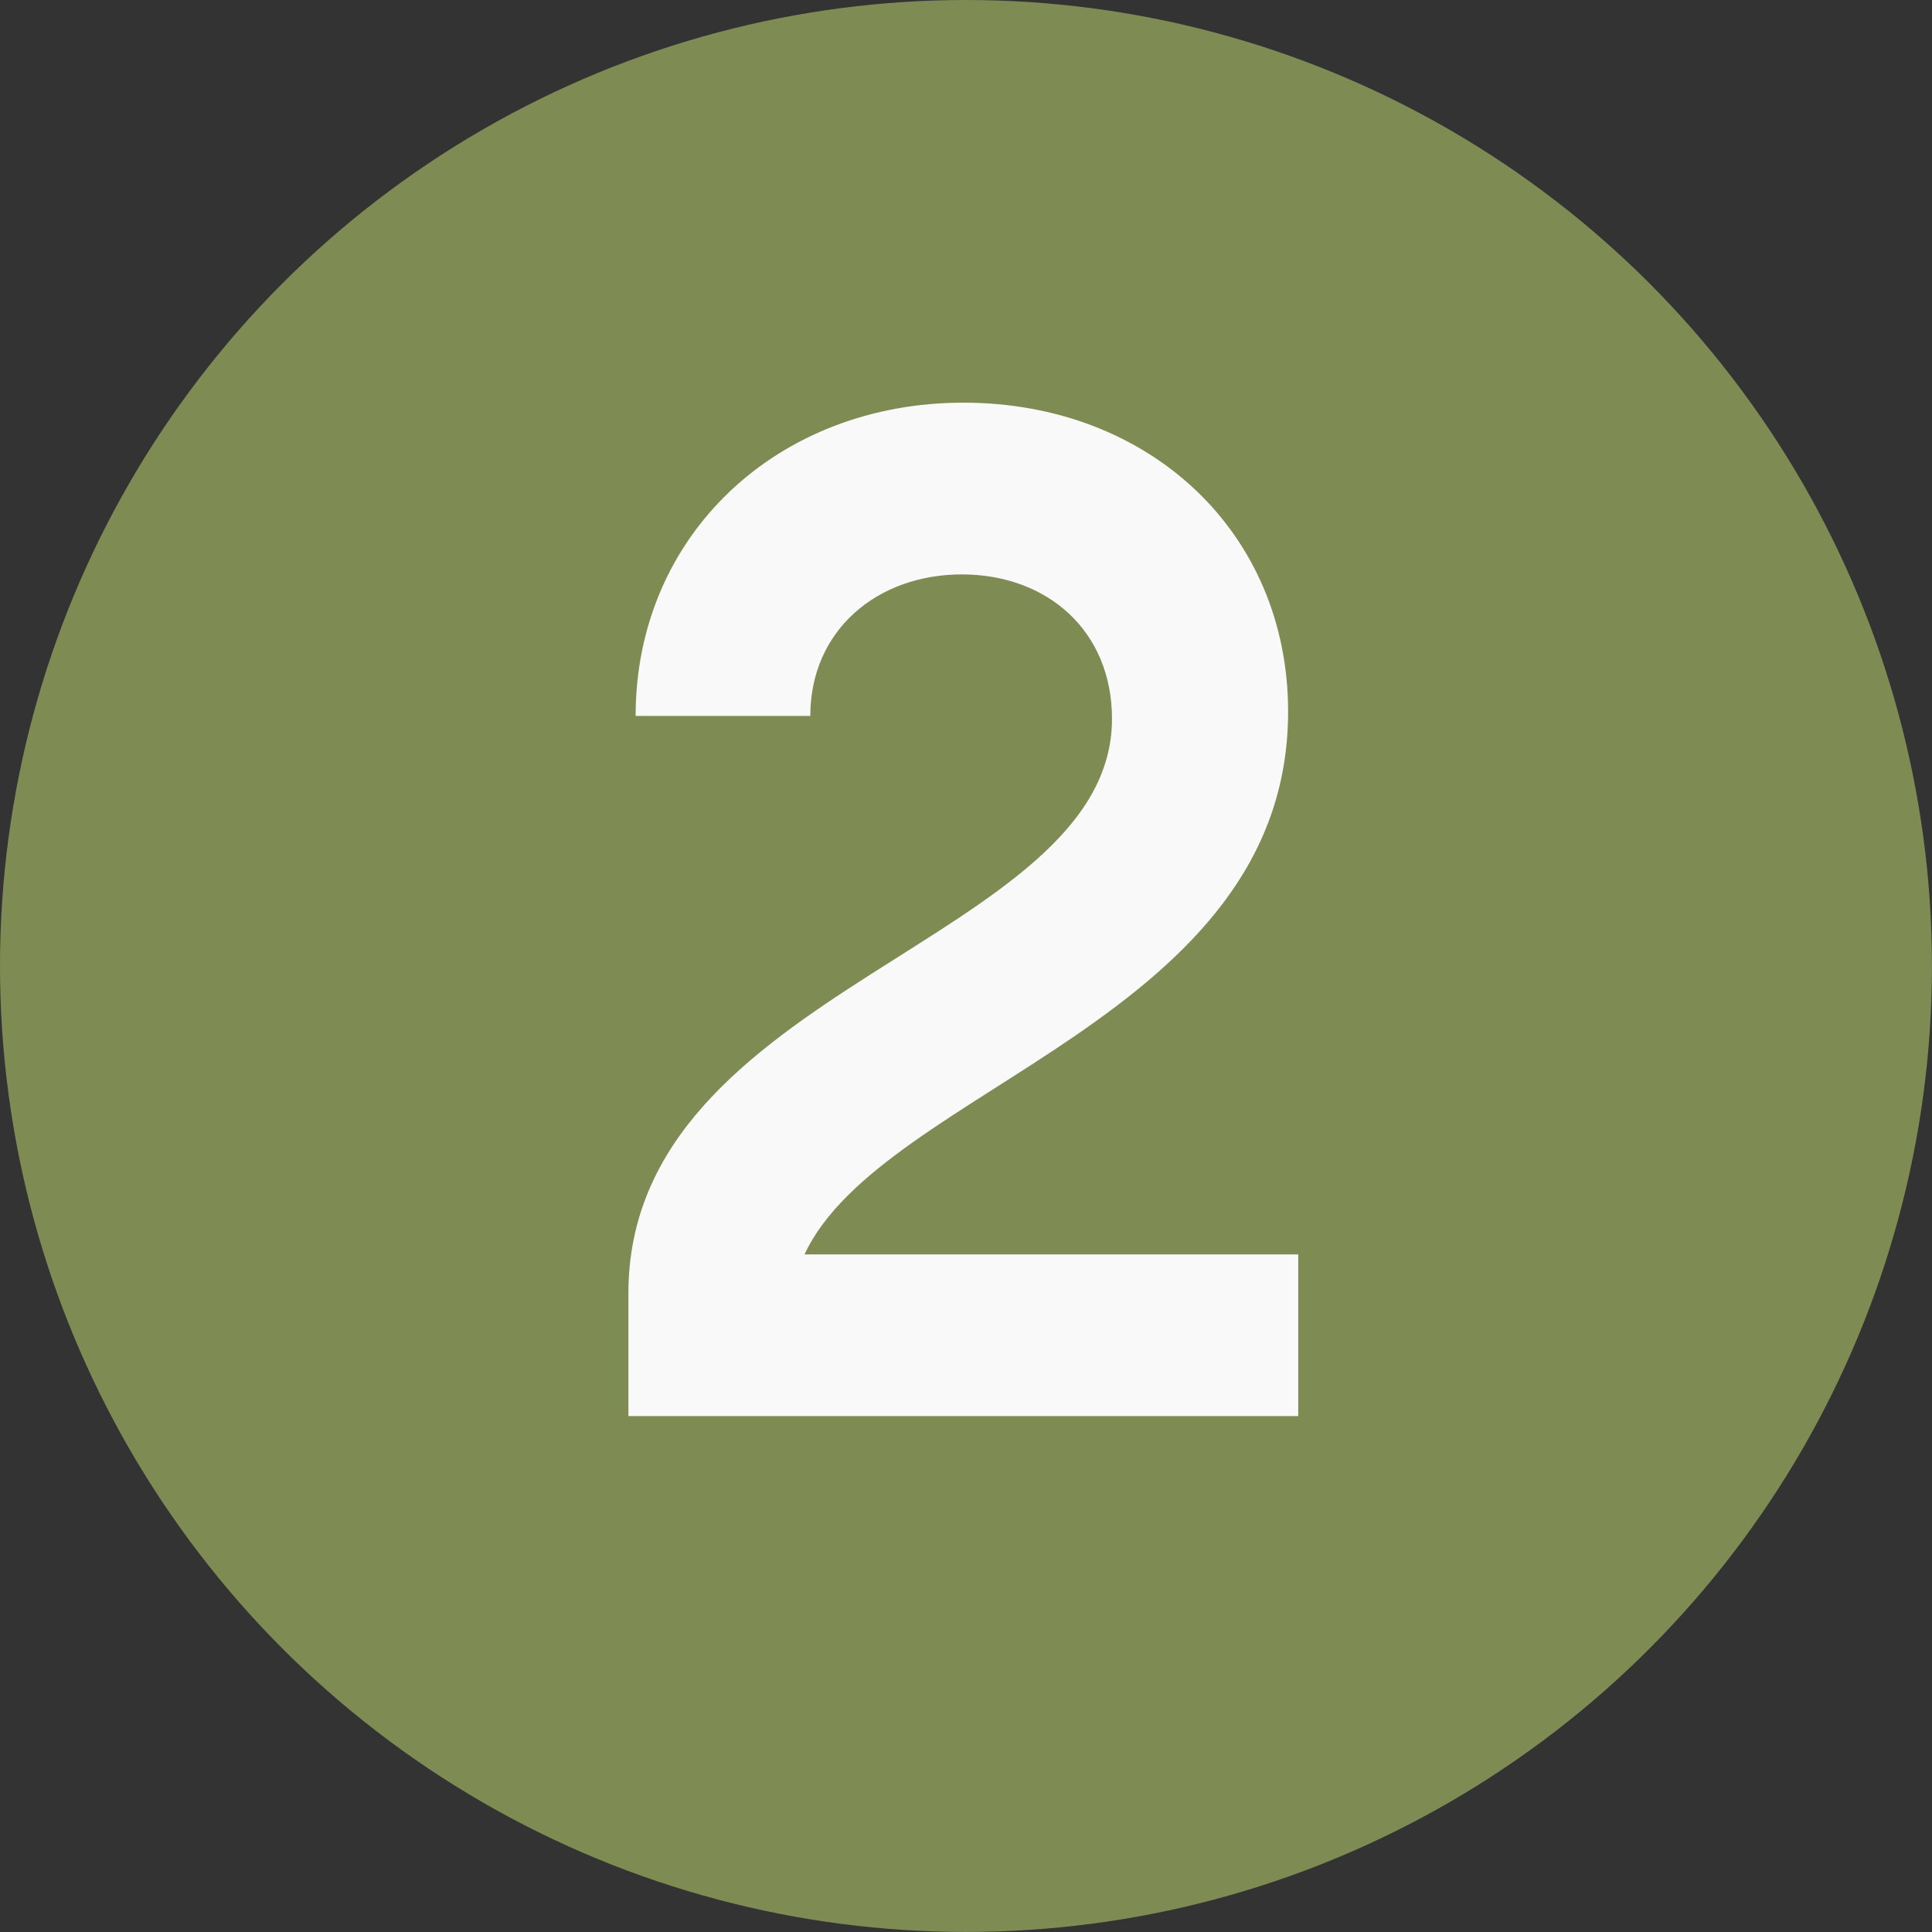
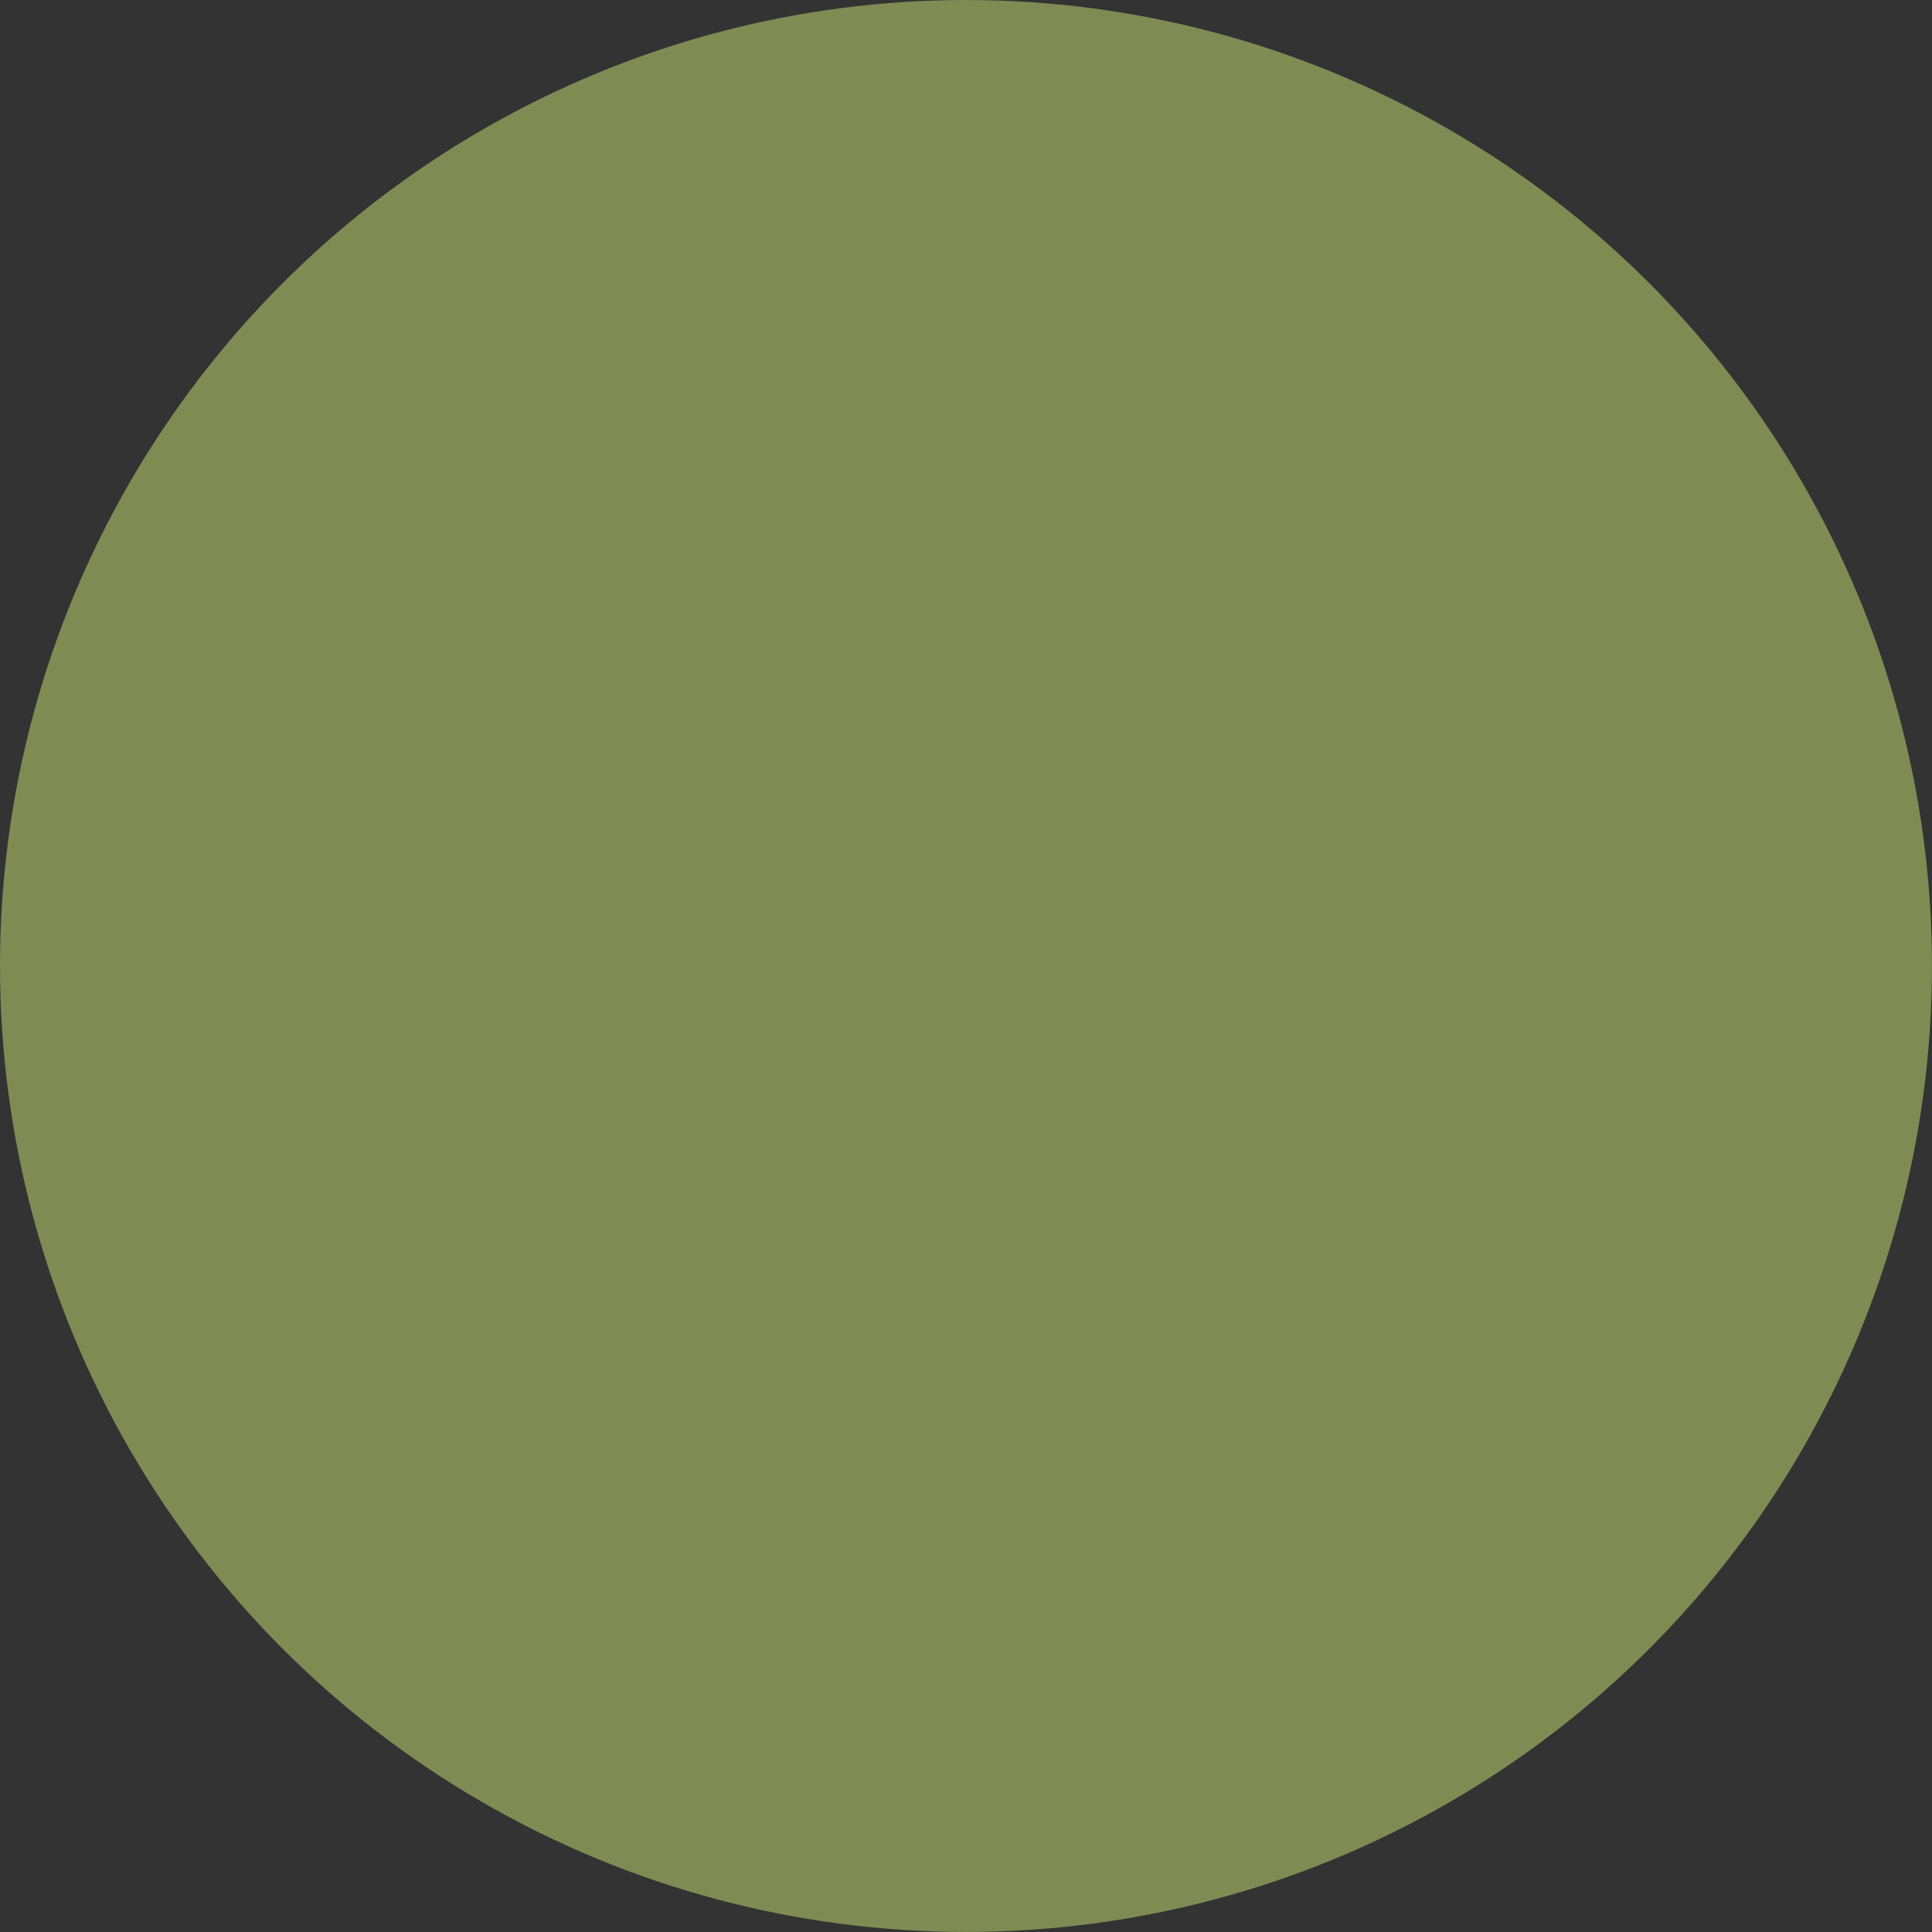
<svg xmlns="http://www.w3.org/2000/svg" viewBox="0 0 358.17 358.17" data-name="Layer 1" id="Layer_1">
  <rect x="0" y="0" width="358.17" height="358.17" fill="#333333" stroke="none" />
  <defs>
    <style>
      .cls-1 {
        fill: #f9f9f9;
      }

      .cls-2 {
        fill: #7e8c54;
      }
    </style>
  </defs>
  <circle r="179.08" cy="179.08" cx="179.08" class="cls-2" />
-   <path d="M116.5,239.76c0-57,89.65-65.03,89.65-106.51,0-16.33-12.04-26.76-27.83-26.76s-28.1,10.44-28.1,26.23h-32.38c0-33.45,26.23-58.07,60.75-58.07s60.21,24.09,60.21,57.27c0,57-75.2,69.58-89.65,100.63h91.53v29.97h-124.18v-22.75Z" class="cls-1" />
</svg>